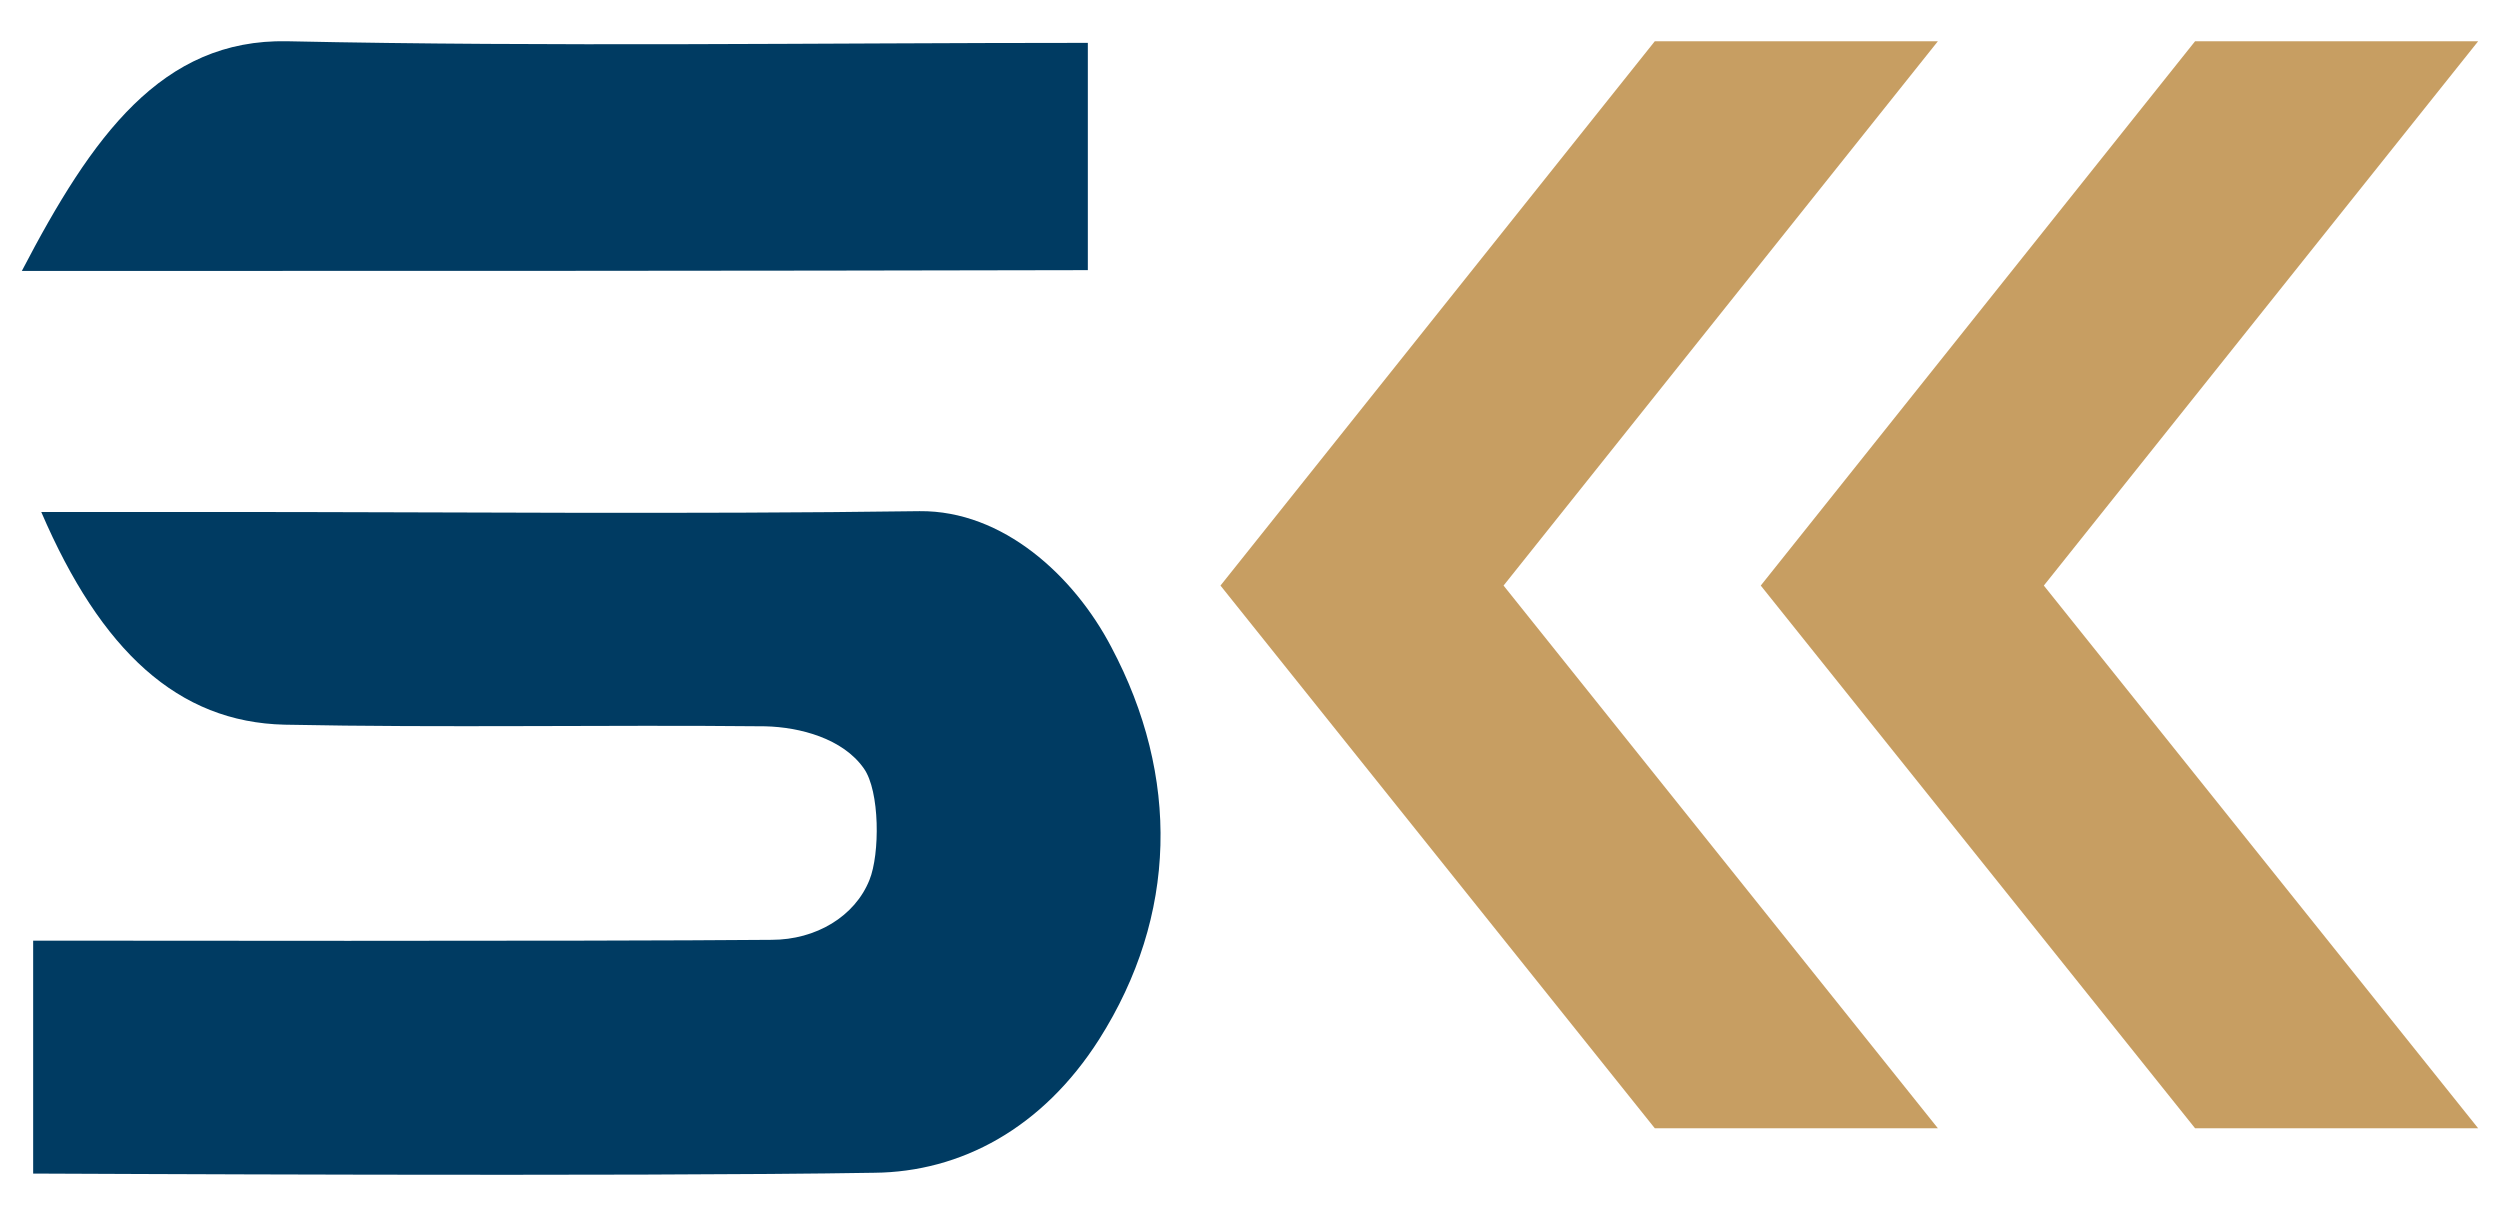
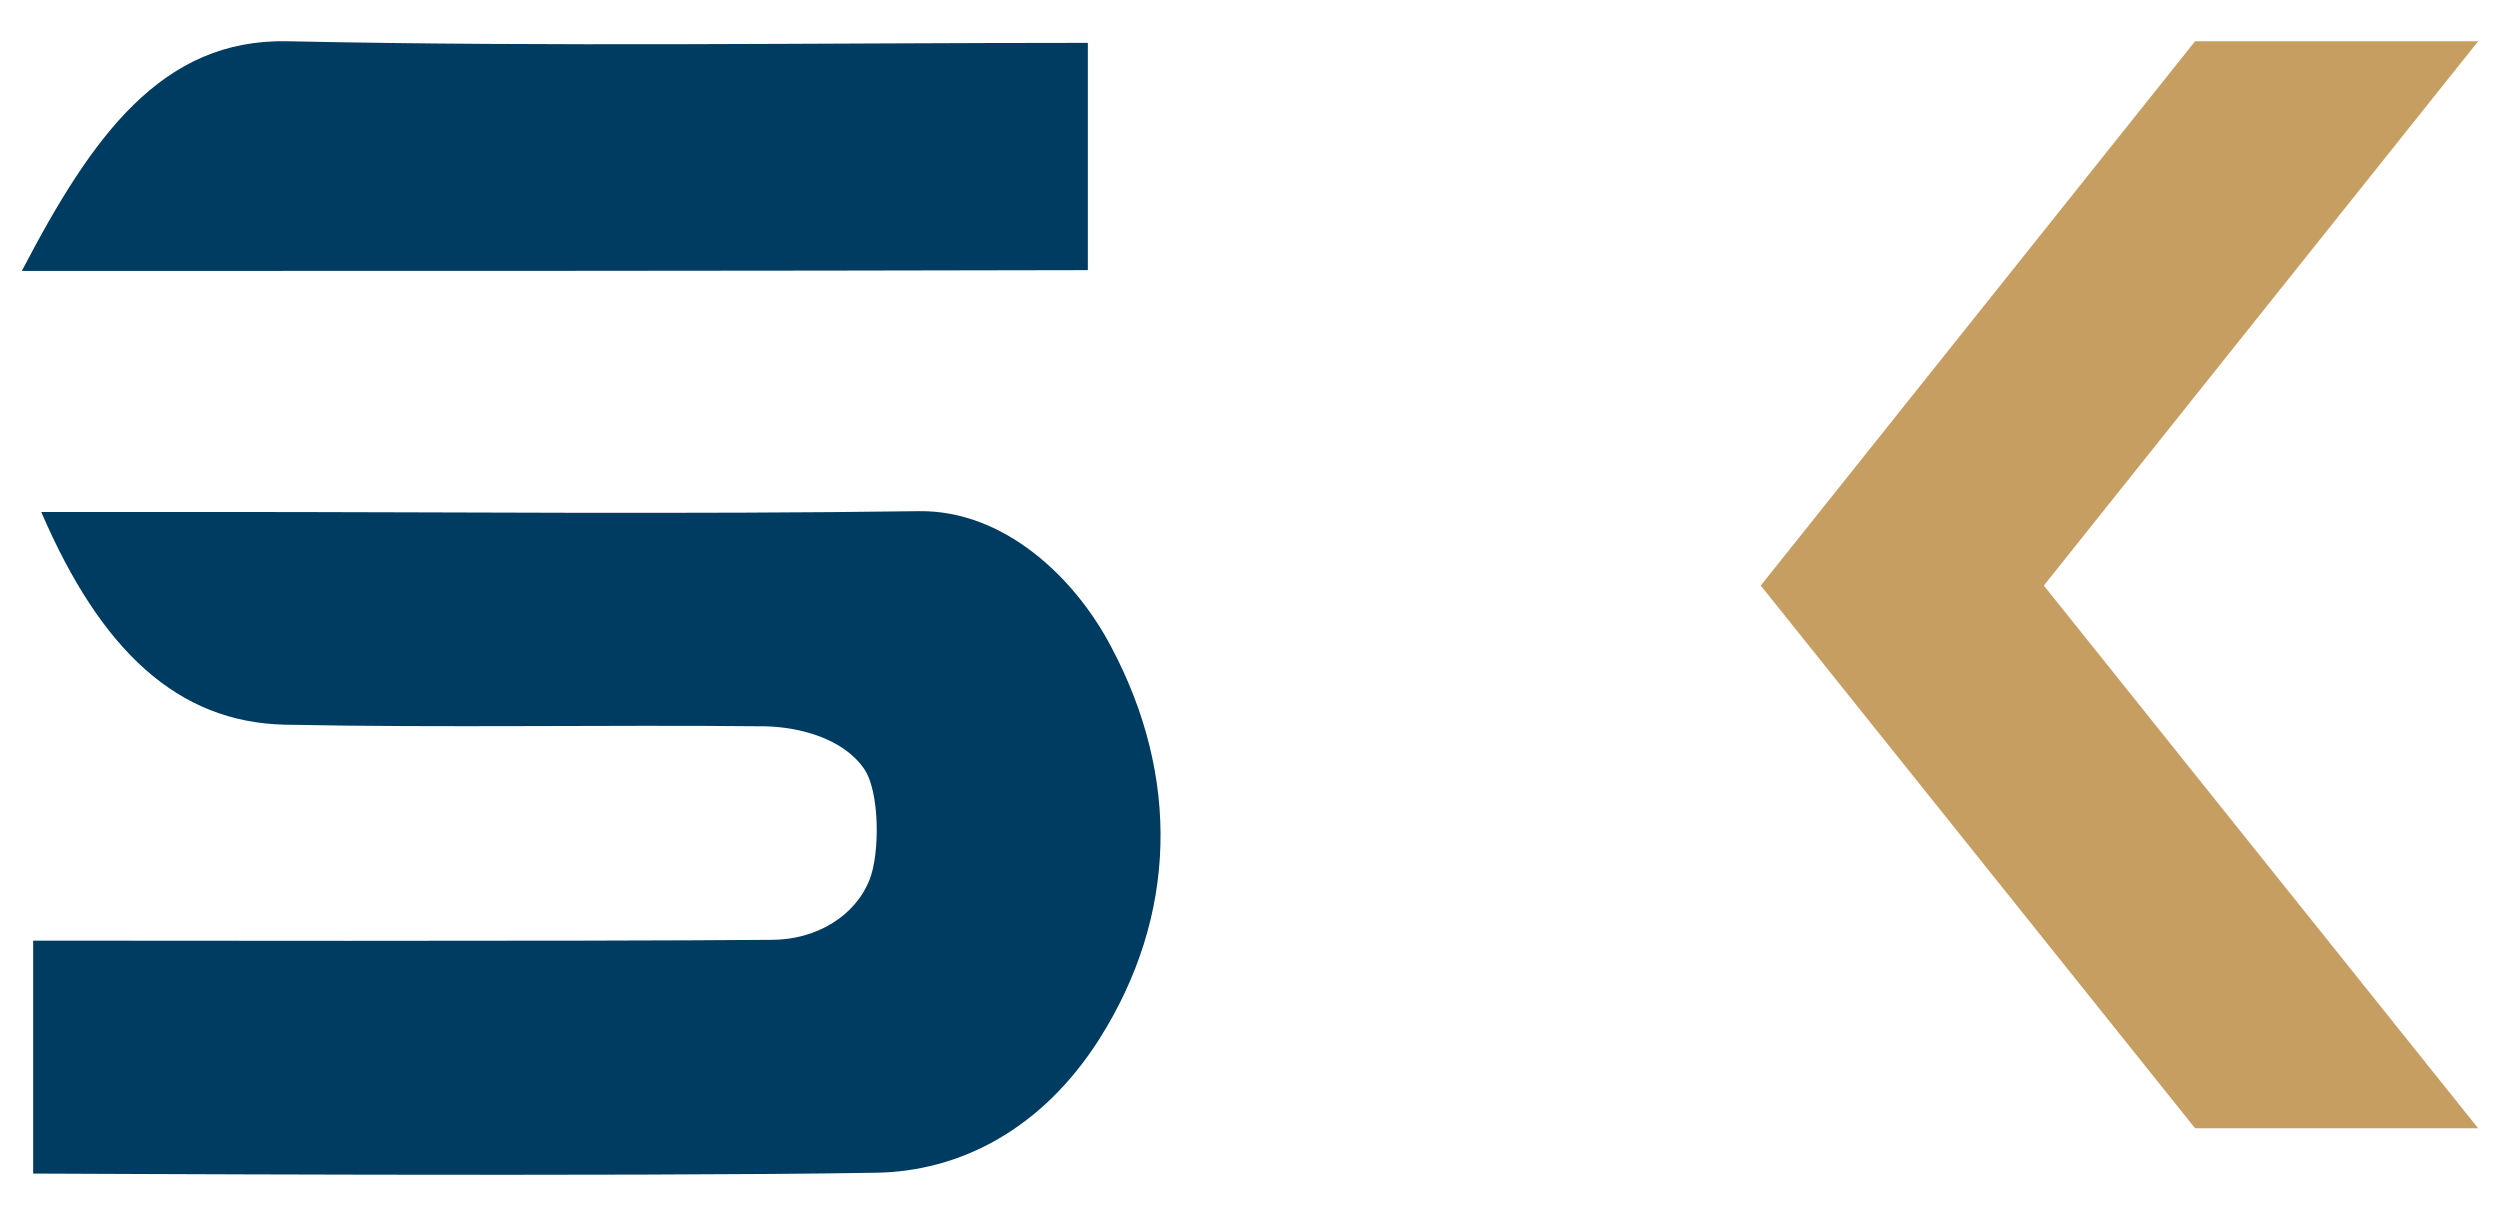
<svg xmlns="http://www.w3.org/2000/svg" version="1.1" id="圖層_1" x="0px" y="0px" viewBox="0 0 309.1 150.4" style="enable-background:new 0 0 309.1 150.4;" xml:space="preserve">
  <style type="text/css">
	.st0{fill:#C79E62;}
	.st1{fill:#003B62;}
</style>
  <g>
    <g>
-       <path class="st0" d="M185.9,72.4l53.7,67.1h-35l-53.7-67.1l53.7-67.3h35L185.9,72.4z" />
-     </g>
+       </g>
    <g>
      <path class="st0" d="M252.7,72.4l53.7,67.1h-35l-53.7-67.1l53.7-67.3h35L252.7,72.4z" />
    </g>
    <g>
      <path class="st1" d="M5.1,63.3c8.2,0,14.9,0,21.5,0c29,0,58.1,0.3,87.1-0.1c10.3-0.1,19.1,8,23.7,16.8c8.5,16,8.2,33.2-1.5,48.5    c-7,11-17.1,16.4-27.8,16.5c-30.1,0.5-100.8,0.1-104,0.1c0-10.7,0-17.1,0-28.8c4.7,0,68.8,0.1,91.3-0.1c5.5,0,10.3-2.9,12.1-7.4    c1.3-3.2,1.3-11-0.7-13.8c-2.6-3.7-7.9-5.1-12.2-5.2C74.8,89.6,55,90,35.2,89.6C22,89.3,12.5,80.5,5.1,63.3z" />
      <path class="st1" d="M2.7,33.5C11.4,16.8,20,4.8,35.5,5.1c32.8,0.7,65.6,0.2,99,0.2c0,9.5,0,18.4,0,28.1    C91.1,33.5,47.8,33.5,2.7,33.5z" />
    </g>
  </g>
</svg>